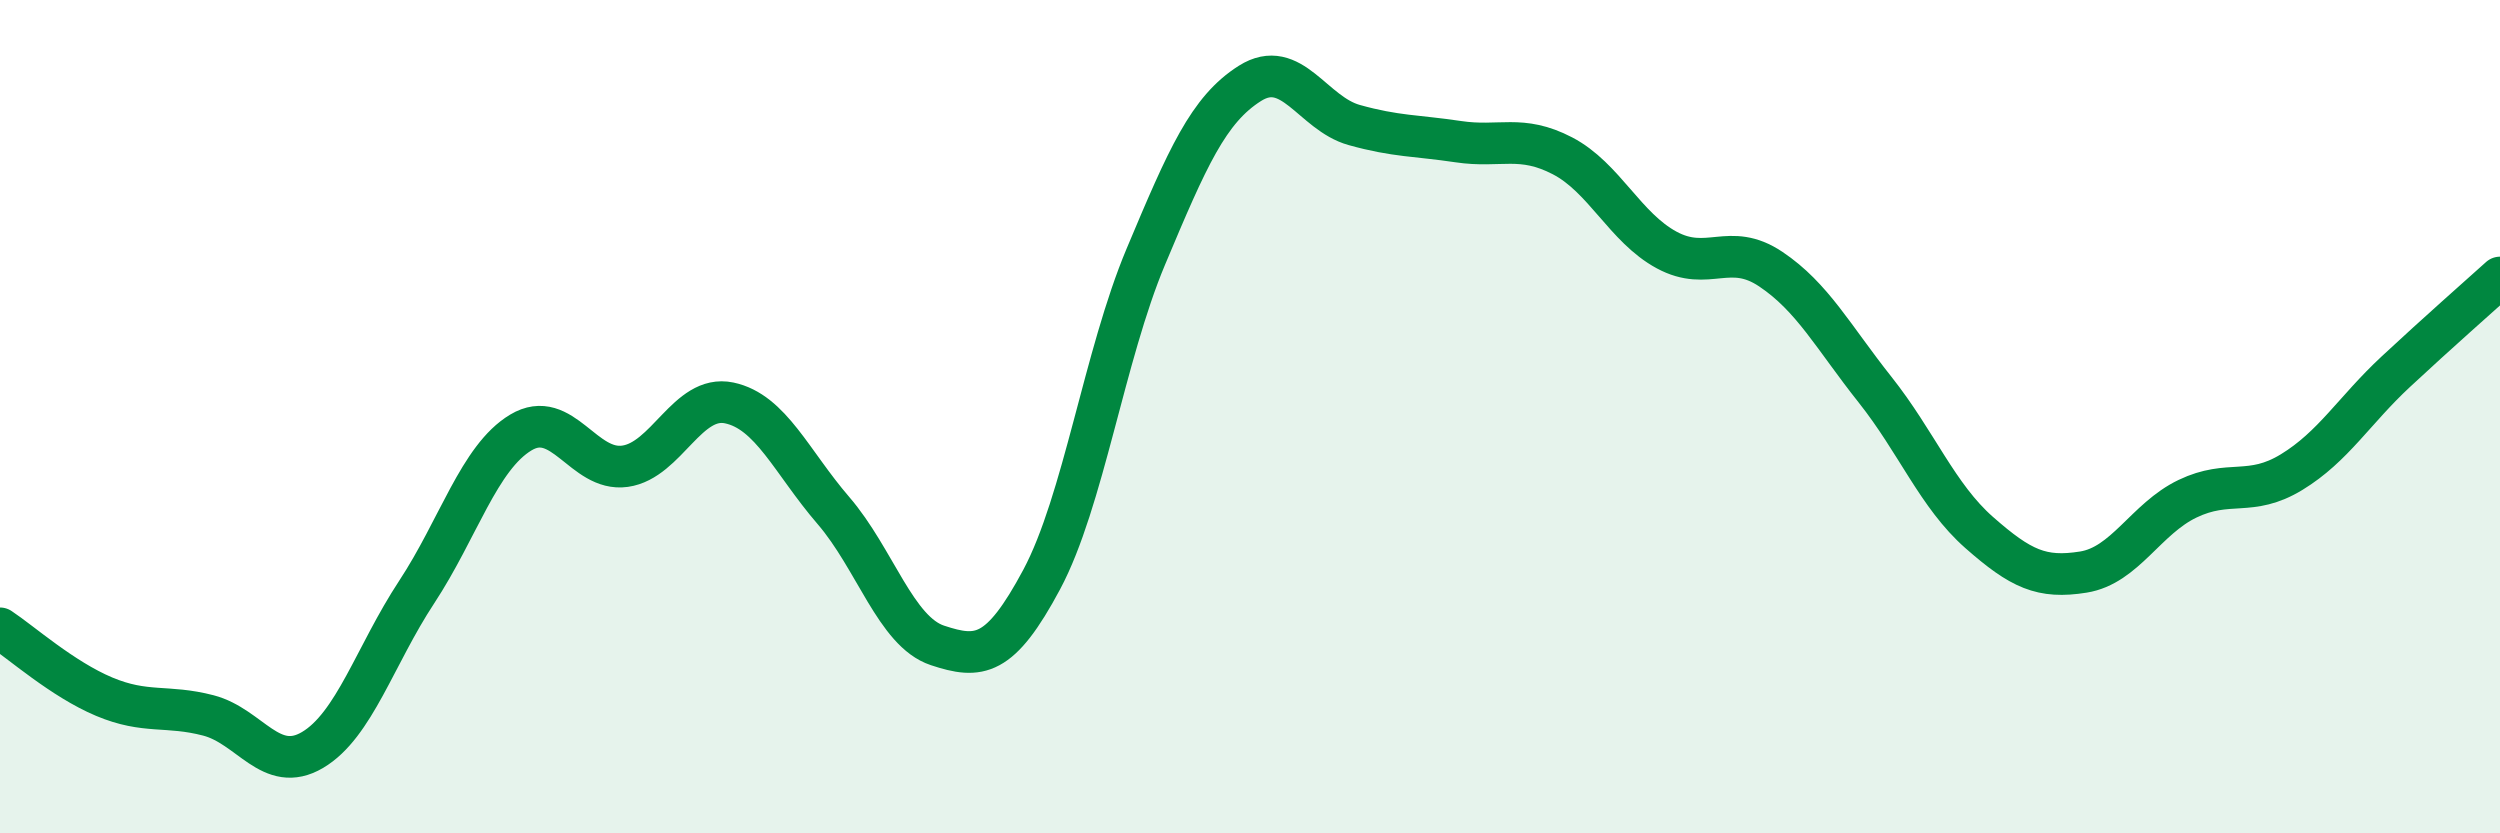
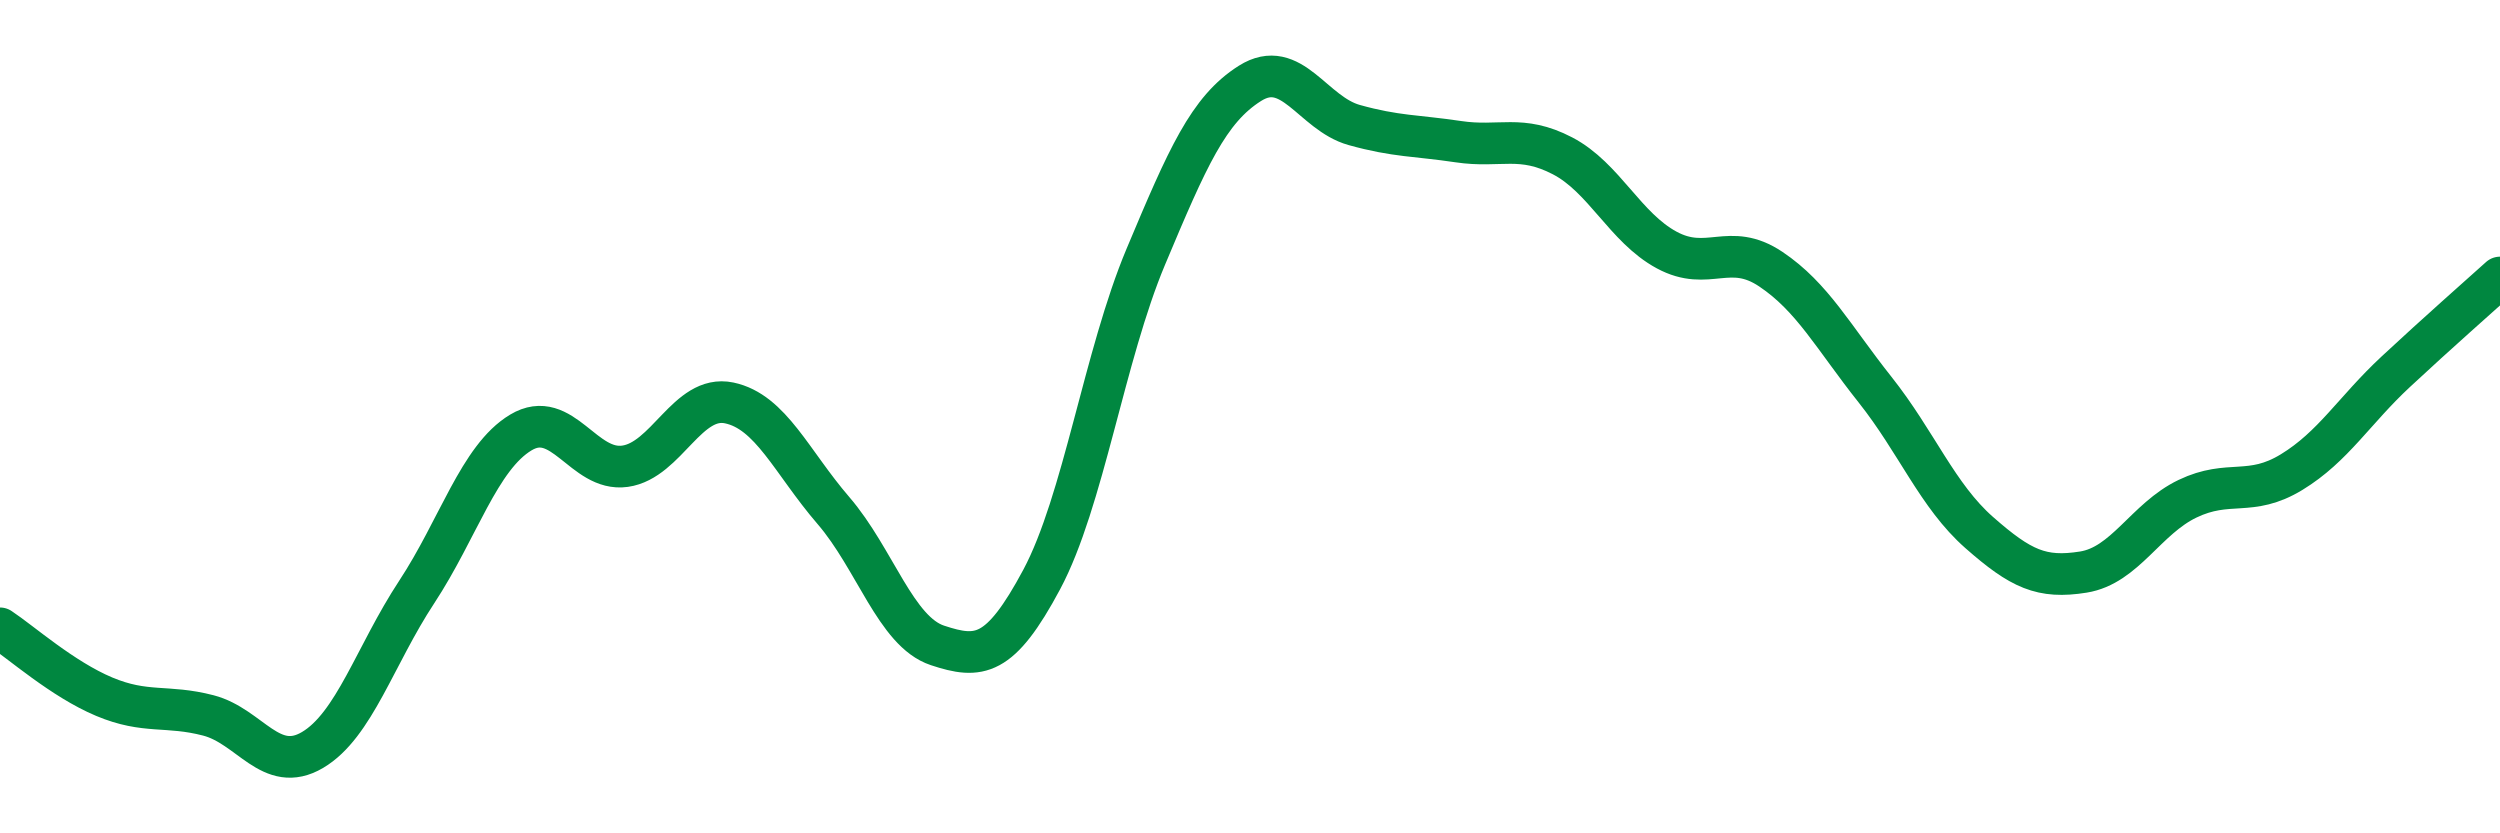
<svg xmlns="http://www.w3.org/2000/svg" width="60" height="20" viewBox="0 0 60 20">
-   <path d="M 0,15.08 C 0.5,15.41 1.5,16.3 2.5,16.72 C 3.5,17.14 4,16.91 5,17.17 C 6,17.43 6.5,18.59 7.5,18 C 8.5,17.41 9,15.73 10,14.21 C 11,12.69 11.5,10.98 12.5,10.38 C 13.5,9.78 14,11.33 15,11.19 C 16,11.05 16.5,9.46 17.5,9.67 C 18.5,9.88 19,11.09 20,12.25 C 21,13.41 21.5,15.16 22.5,15.49 C 23.5,15.82 24,15.78 25,13.91 C 26,12.04 26.5,8.54 27.5,6.16 C 28.5,3.78 29,2.63 30,2 C 31,1.37 31.5,2.72 32.5,3 C 33.5,3.28 34,3.25 35,3.4 C 36,3.55 36.5,3.22 37.5,3.74 C 38.5,4.26 39,5.46 40,6 C 41,6.54 41.5,5.79 42.5,6.46 C 43.5,7.13 44,8.09 45,9.35 C 46,10.61 46.5,11.9 47.5,12.78 C 48.5,13.66 49,13.89 50,13.73 C 51,13.57 51.5,12.45 52.5,11.97 C 53.5,11.49 54,11.94 55,11.33 C 56,10.72 56.5,9.85 57.5,8.92 C 58.5,7.99 59.5,7.11 60,6.66L60 20L0 20Z" fill="#008740" opacity="0.1" stroke-linecap="round" stroke-linejoin="round" />
  <path d="M 0,15.08 C 0.5,15.41 1.5,16.3 2.5,16.72 C 3.5,17.14 4,16.91 5,17.17 C 6,17.43 6.5,18.59 7.5,18 C 8.5,17.41 9,15.73 10,14.21 C 11,12.69 11.5,10.98 12.5,10.38 C 13.5,9.78 14,11.33 15,11.19 C 16,11.05 16.5,9.46 17.5,9.67 C 18.5,9.88 19,11.09 20,12.25 C 21,13.41 21.5,15.16 22.5,15.49 C 23.5,15.82 24,15.78 25,13.91 C 26,12.04 26.5,8.54 27.5,6.16 C 28.5,3.78 29,2.63 30,2 C 31,1.37 31.5,2.72 32.5,3 C 33.5,3.28 34,3.25 35,3.4 C 36,3.55 36.5,3.22 37.5,3.74 C 38.5,4.26 39,5.46 40,6 C 41,6.54 41.5,5.79 42.5,6.46 C 43.5,7.13 44,8.09 45,9.35 C 46,10.61 46.5,11.9 47.5,12.78 C 48.5,13.66 49,13.89 50,13.73 C 51,13.57 51.5,12.45 52.5,11.97 C 53.5,11.49 54,11.94 55,11.33 C 56,10.72 56.5,9.85 57.5,8.92 C 58.5,7.99 59.5,7.11 60,6.66" stroke="#008740" stroke-width="1" fill="none" stroke-linecap="round" stroke-linejoin="round" />
</svg>